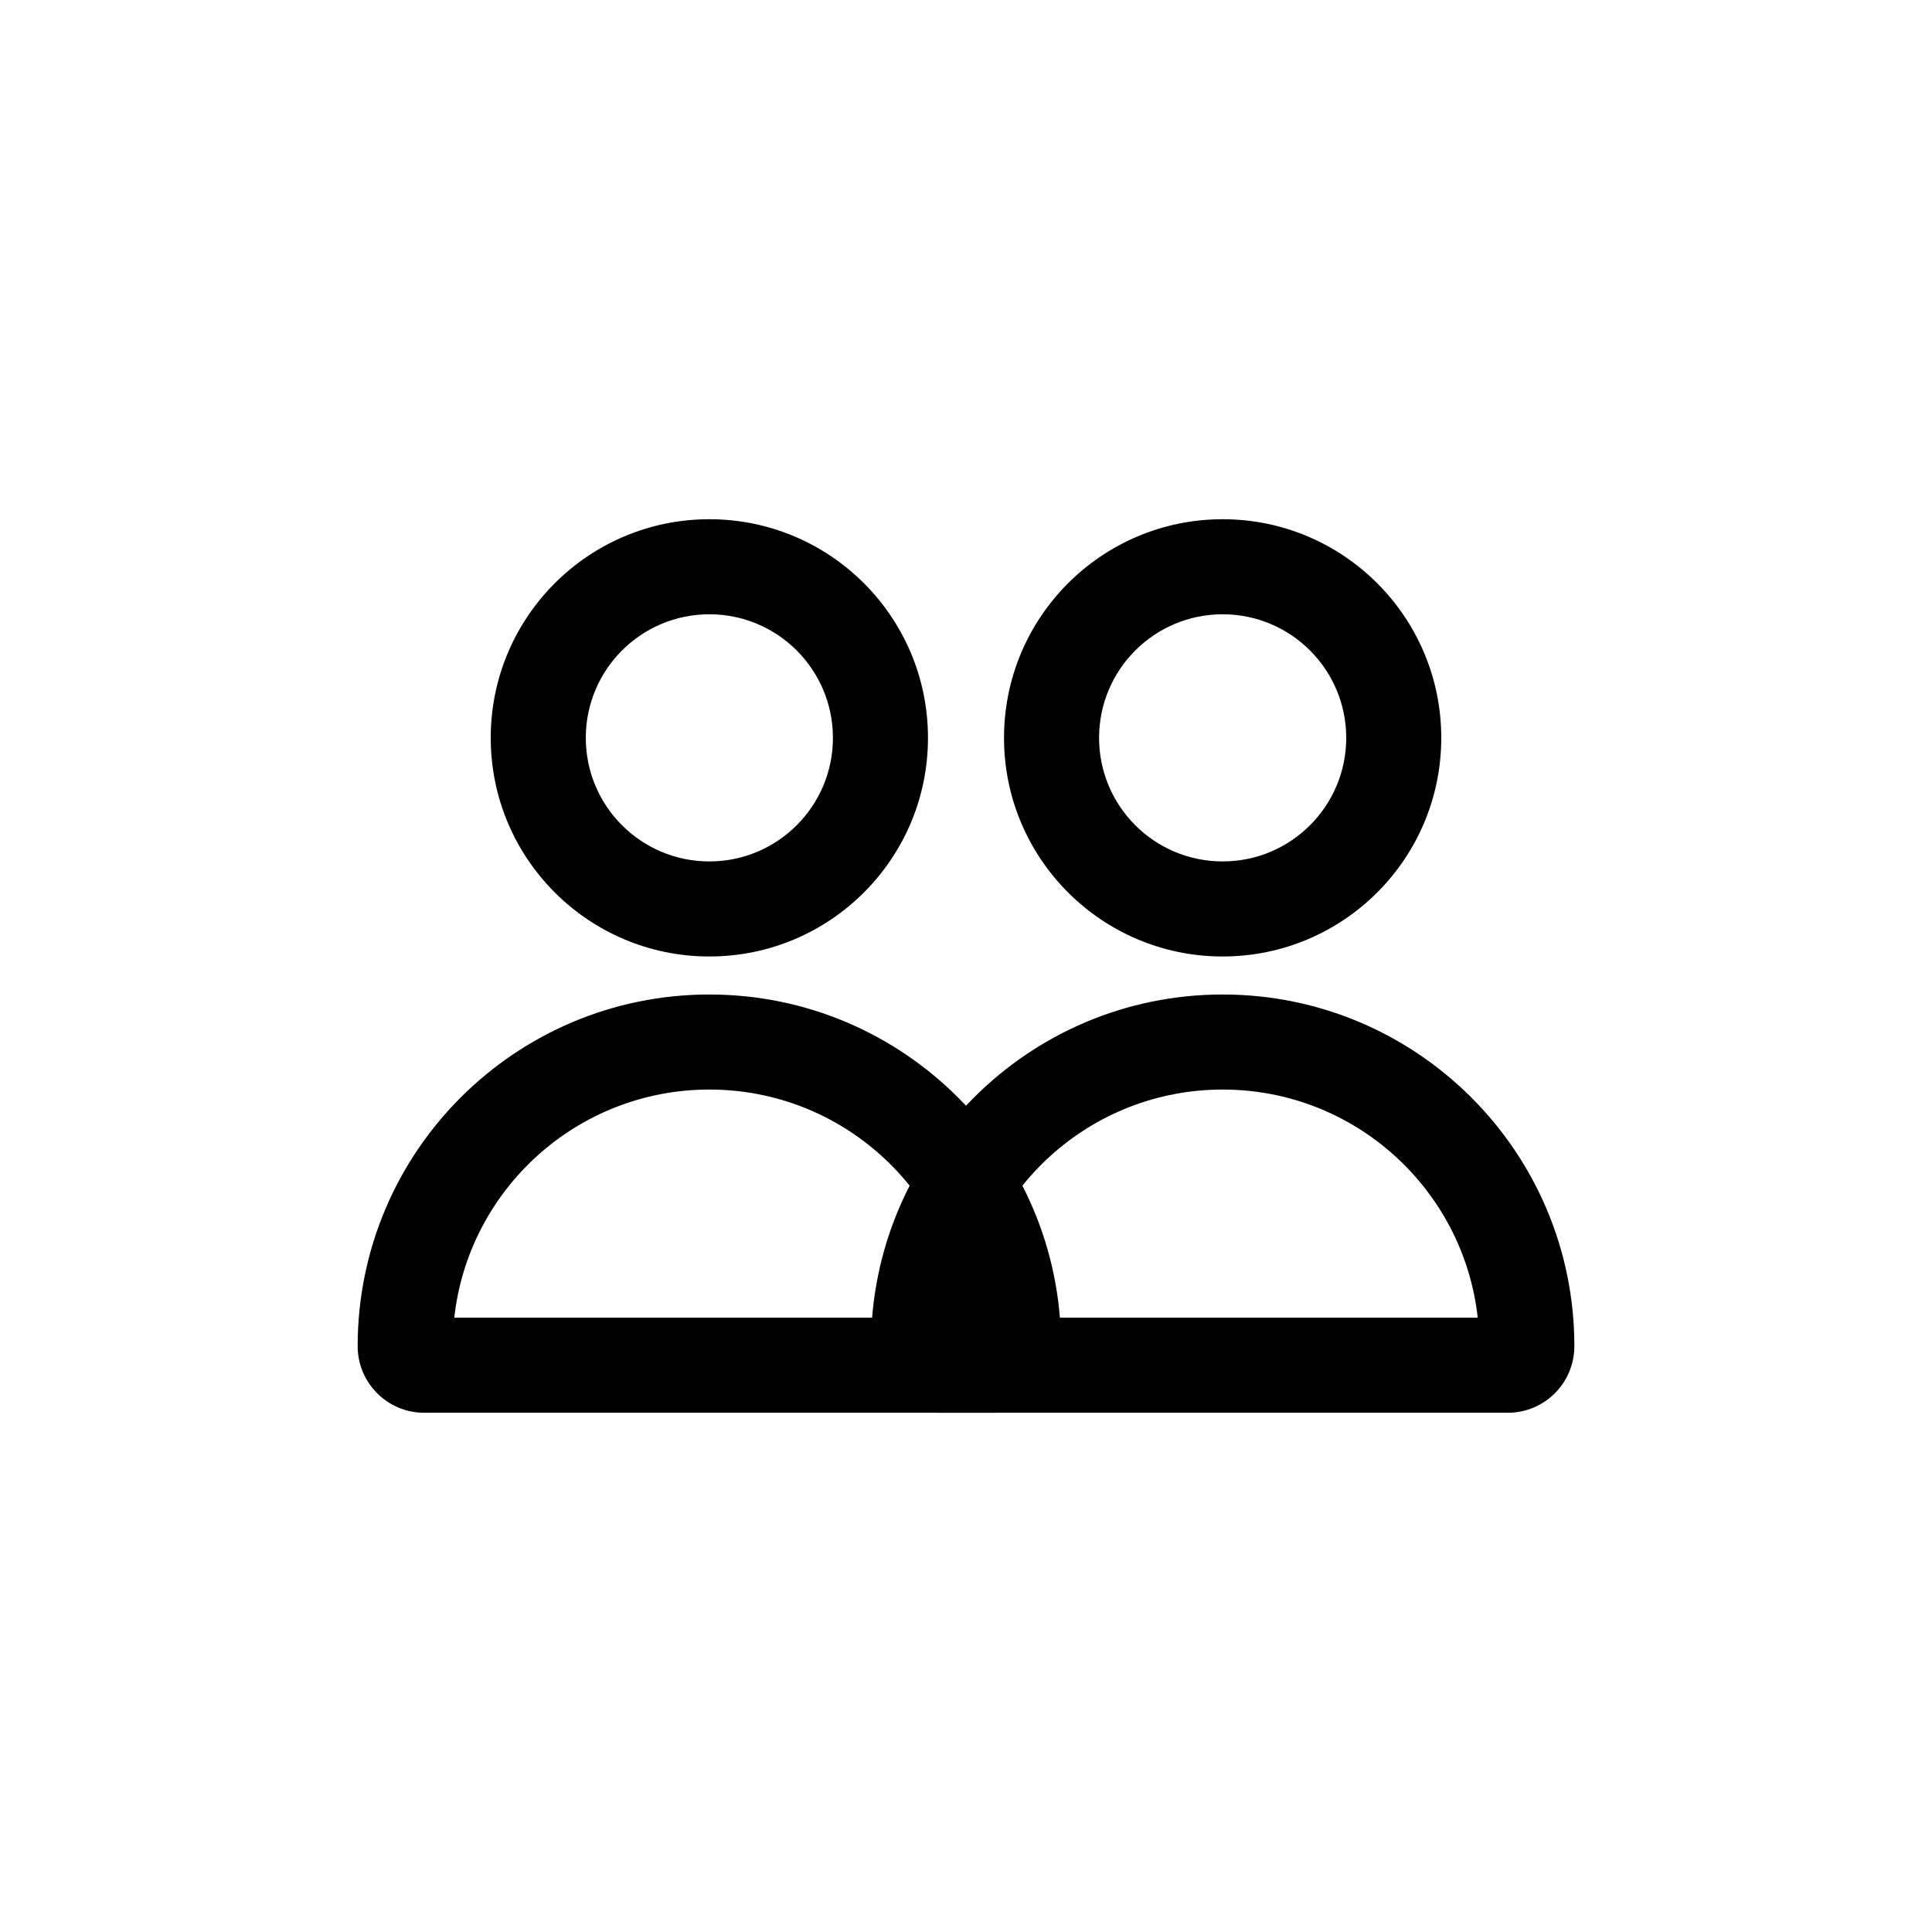
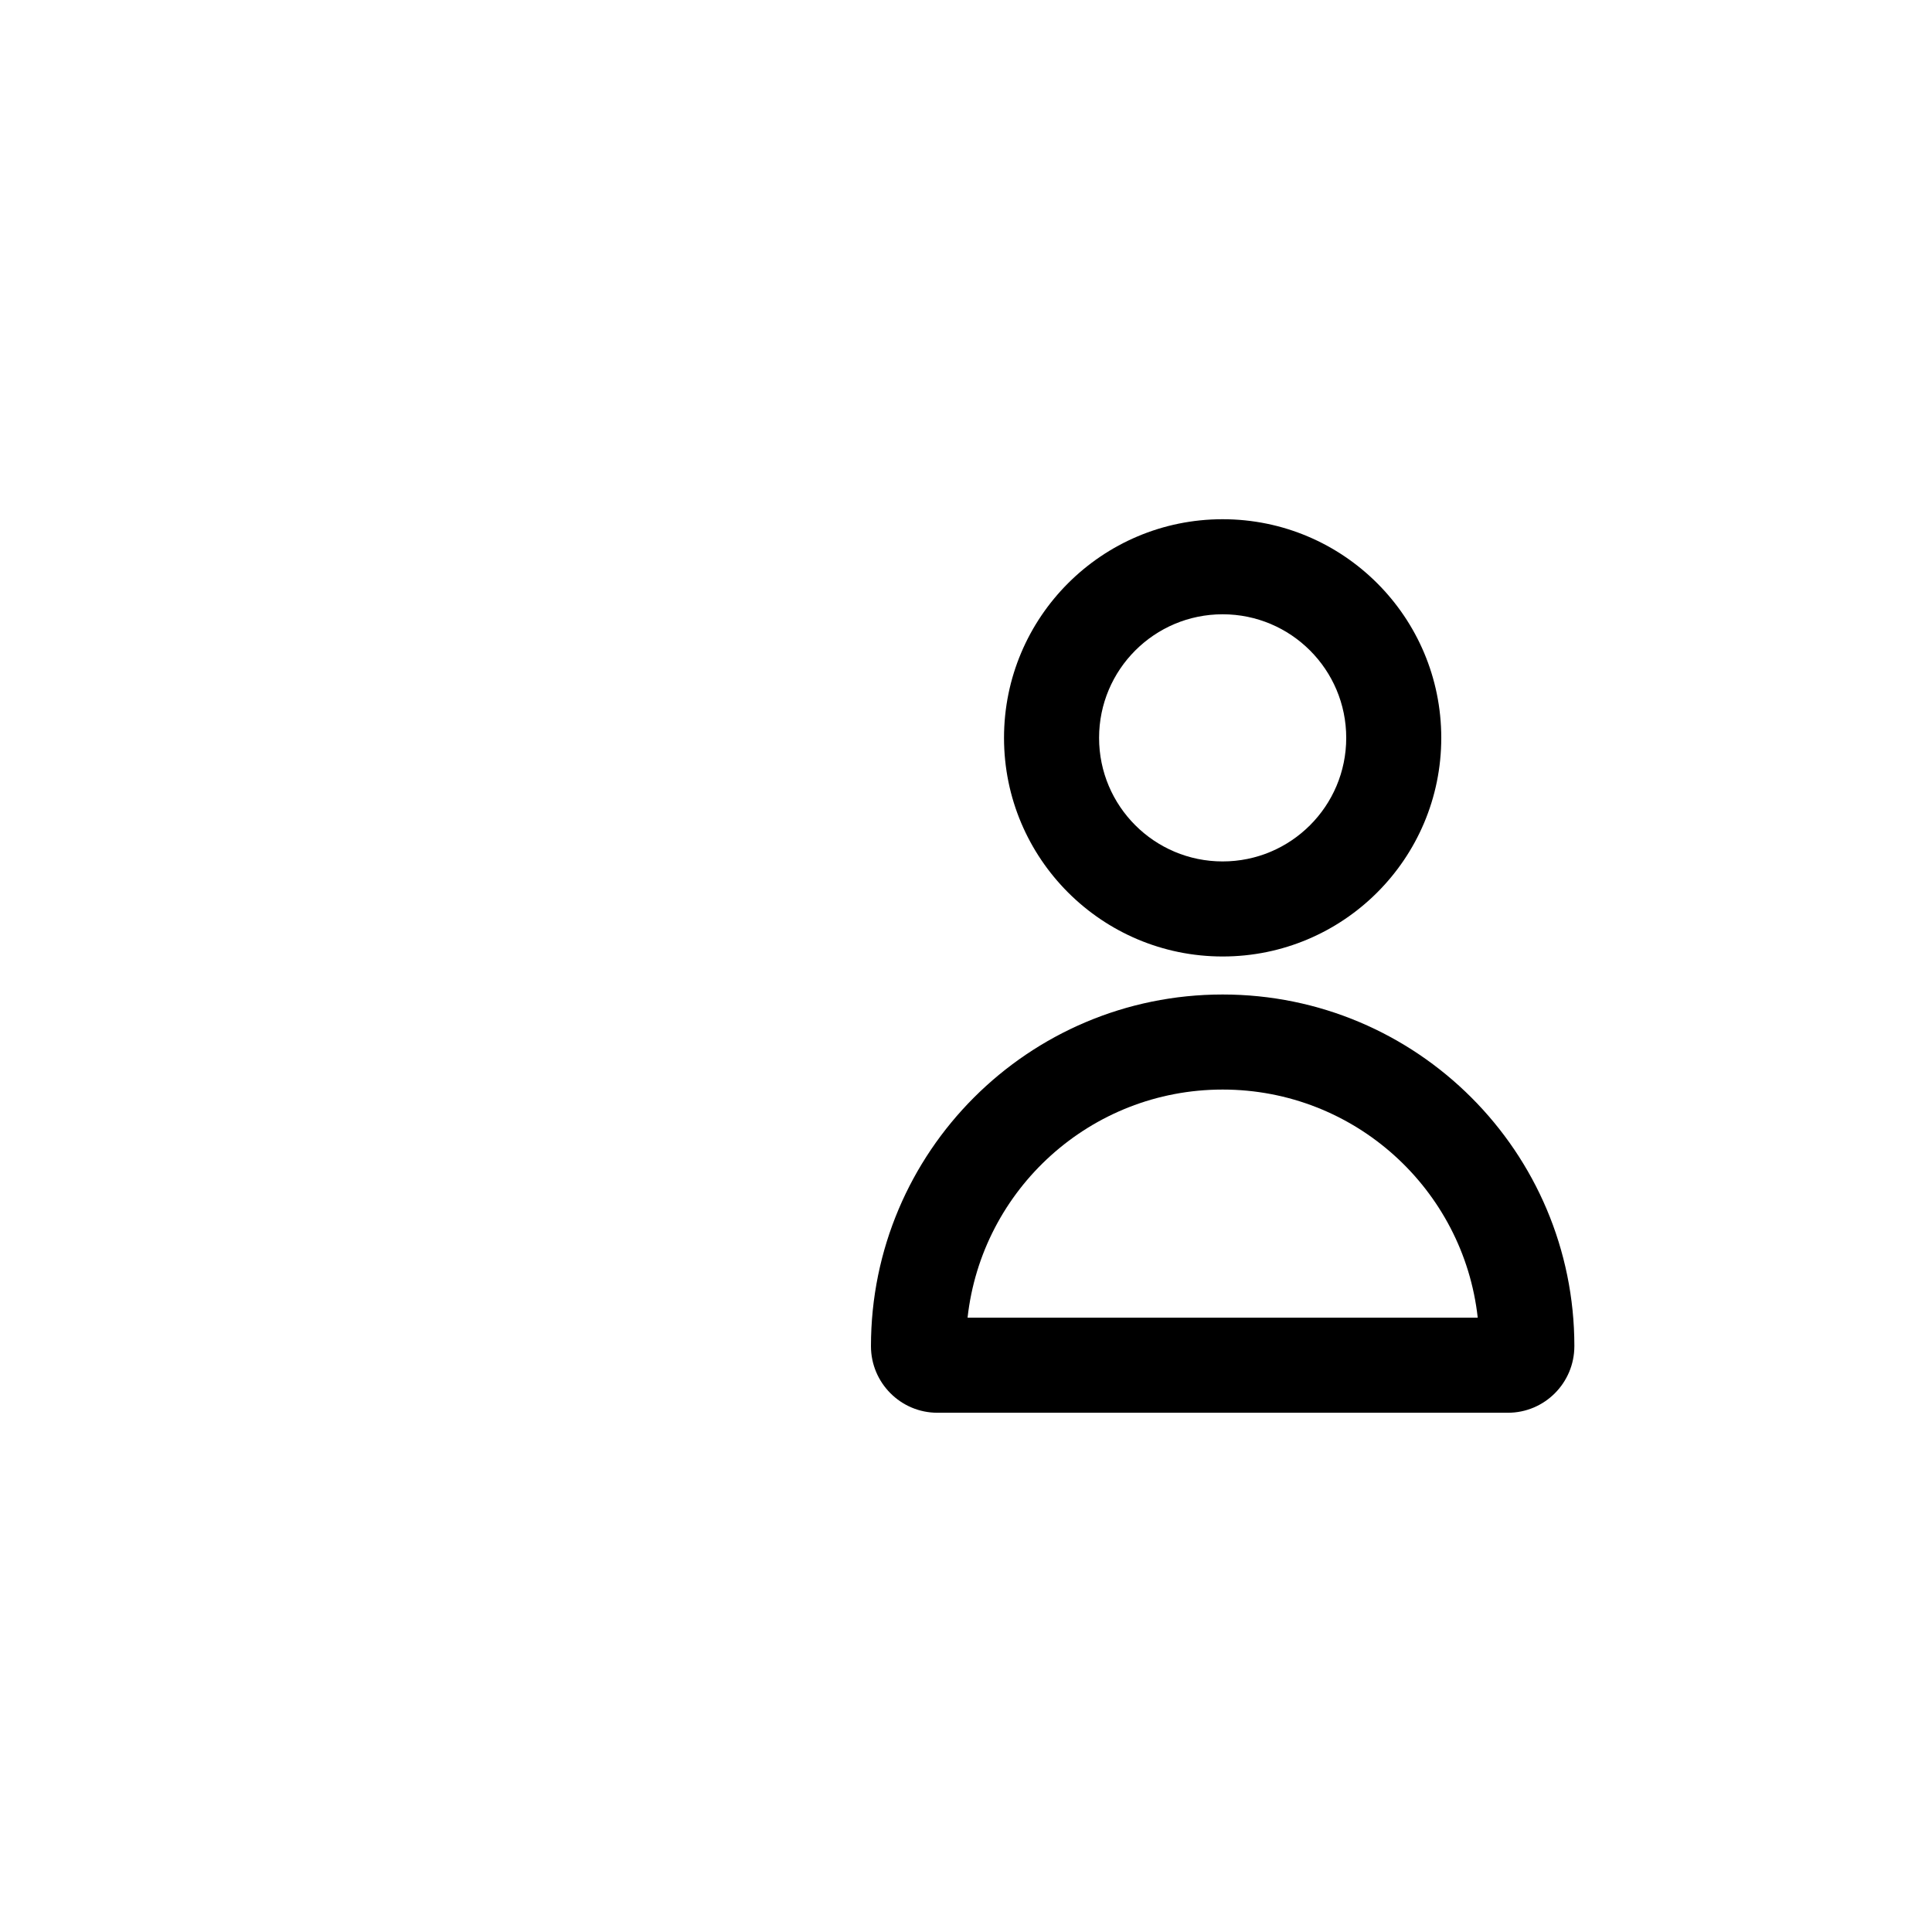
<svg xmlns="http://www.w3.org/2000/svg" fill="#000000" width="800px" height="800px" version="1.1" viewBox="144 144 512 512">
  <g>
-     <path d="m561.22 500.76c0 9.688-7.859 17.633-17.598 17.633h-151.21c-9.699 0-17.598-7.914-17.598-17.633 0-51.477 41.73-93.207 93.203-93.207 51.477 0 93.207 41.73 93.207 93.207zm-93.207-68.016c-35.008 0-63.84 26.449-67.598 60.457h135.2c-3.762-34.008-32.59-60.457-67.602-60.457zm0-35.266c-31.996 0-57.938-25.941-57.938-57.938 0-32 25.941-57.941 57.938-57.941 32 0 57.938 25.941 57.938 57.941 0 31.996-25.938 57.938-57.938 57.938zm0-25.191c18.086 0 32.75-14.66 32.75-32.746 0-18.086-14.664-32.75-32.75-32.75-18.086 0-32.746 14.664-32.746 32.75 0 18.086 14.66 32.746 32.746 32.746z" />
-     <path d="m425.19 500.76c0 9.688-7.856 17.633-17.594 17.633h-151.22c-9.695 0-17.594-7.914-17.594-17.633 0-51.477 41.727-93.207 93.203-93.207s93.203 41.73 93.203 93.207zm-93.203-68.016c-35.008 0-63.84 26.449-67.598 60.457h135.2c-3.758-34.008-32.59-60.457-67.598-60.457zm0-35.266c-32 0-57.938-25.941-57.938-57.938 0-32 25.938-57.941 57.938-57.941s57.938 25.941 57.938 57.941c0 31.996-25.938 57.938-57.938 57.938zm0-25.191c18.086 0 32.746-14.66 32.746-32.746 0-18.086-14.66-32.75-32.746-32.75s-32.746 14.664-32.746 32.75c0 18.086 14.66 32.746 32.746 32.746z" />
+     <path d="m561.22 500.76c0 9.688-7.859 17.633-17.598 17.633h-151.21c-9.699 0-17.598-7.914-17.598-17.633 0-51.477 41.73-93.207 93.203-93.207 51.477 0 93.207 41.73 93.207 93.207zm-93.207-68.016c-35.008 0-63.84 26.449-67.598 60.457h135.2c-3.762-34.008-32.59-60.457-67.602-60.457m0-35.266c-31.996 0-57.938-25.941-57.938-57.938 0-32 25.941-57.941 57.938-57.941 32 0 57.938 25.941 57.938 57.941 0 31.996-25.938 57.938-57.938 57.938zm0-25.191c18.086 0 32.75-14.66 32.75-32.746 0-18.086-14.664-32.75-32.75-32.75-18.086 0-32.746 14.664-32.746 32.75 0 18.086 14.66 32.746 32.746 32.746z" />
  </g>
</svg>